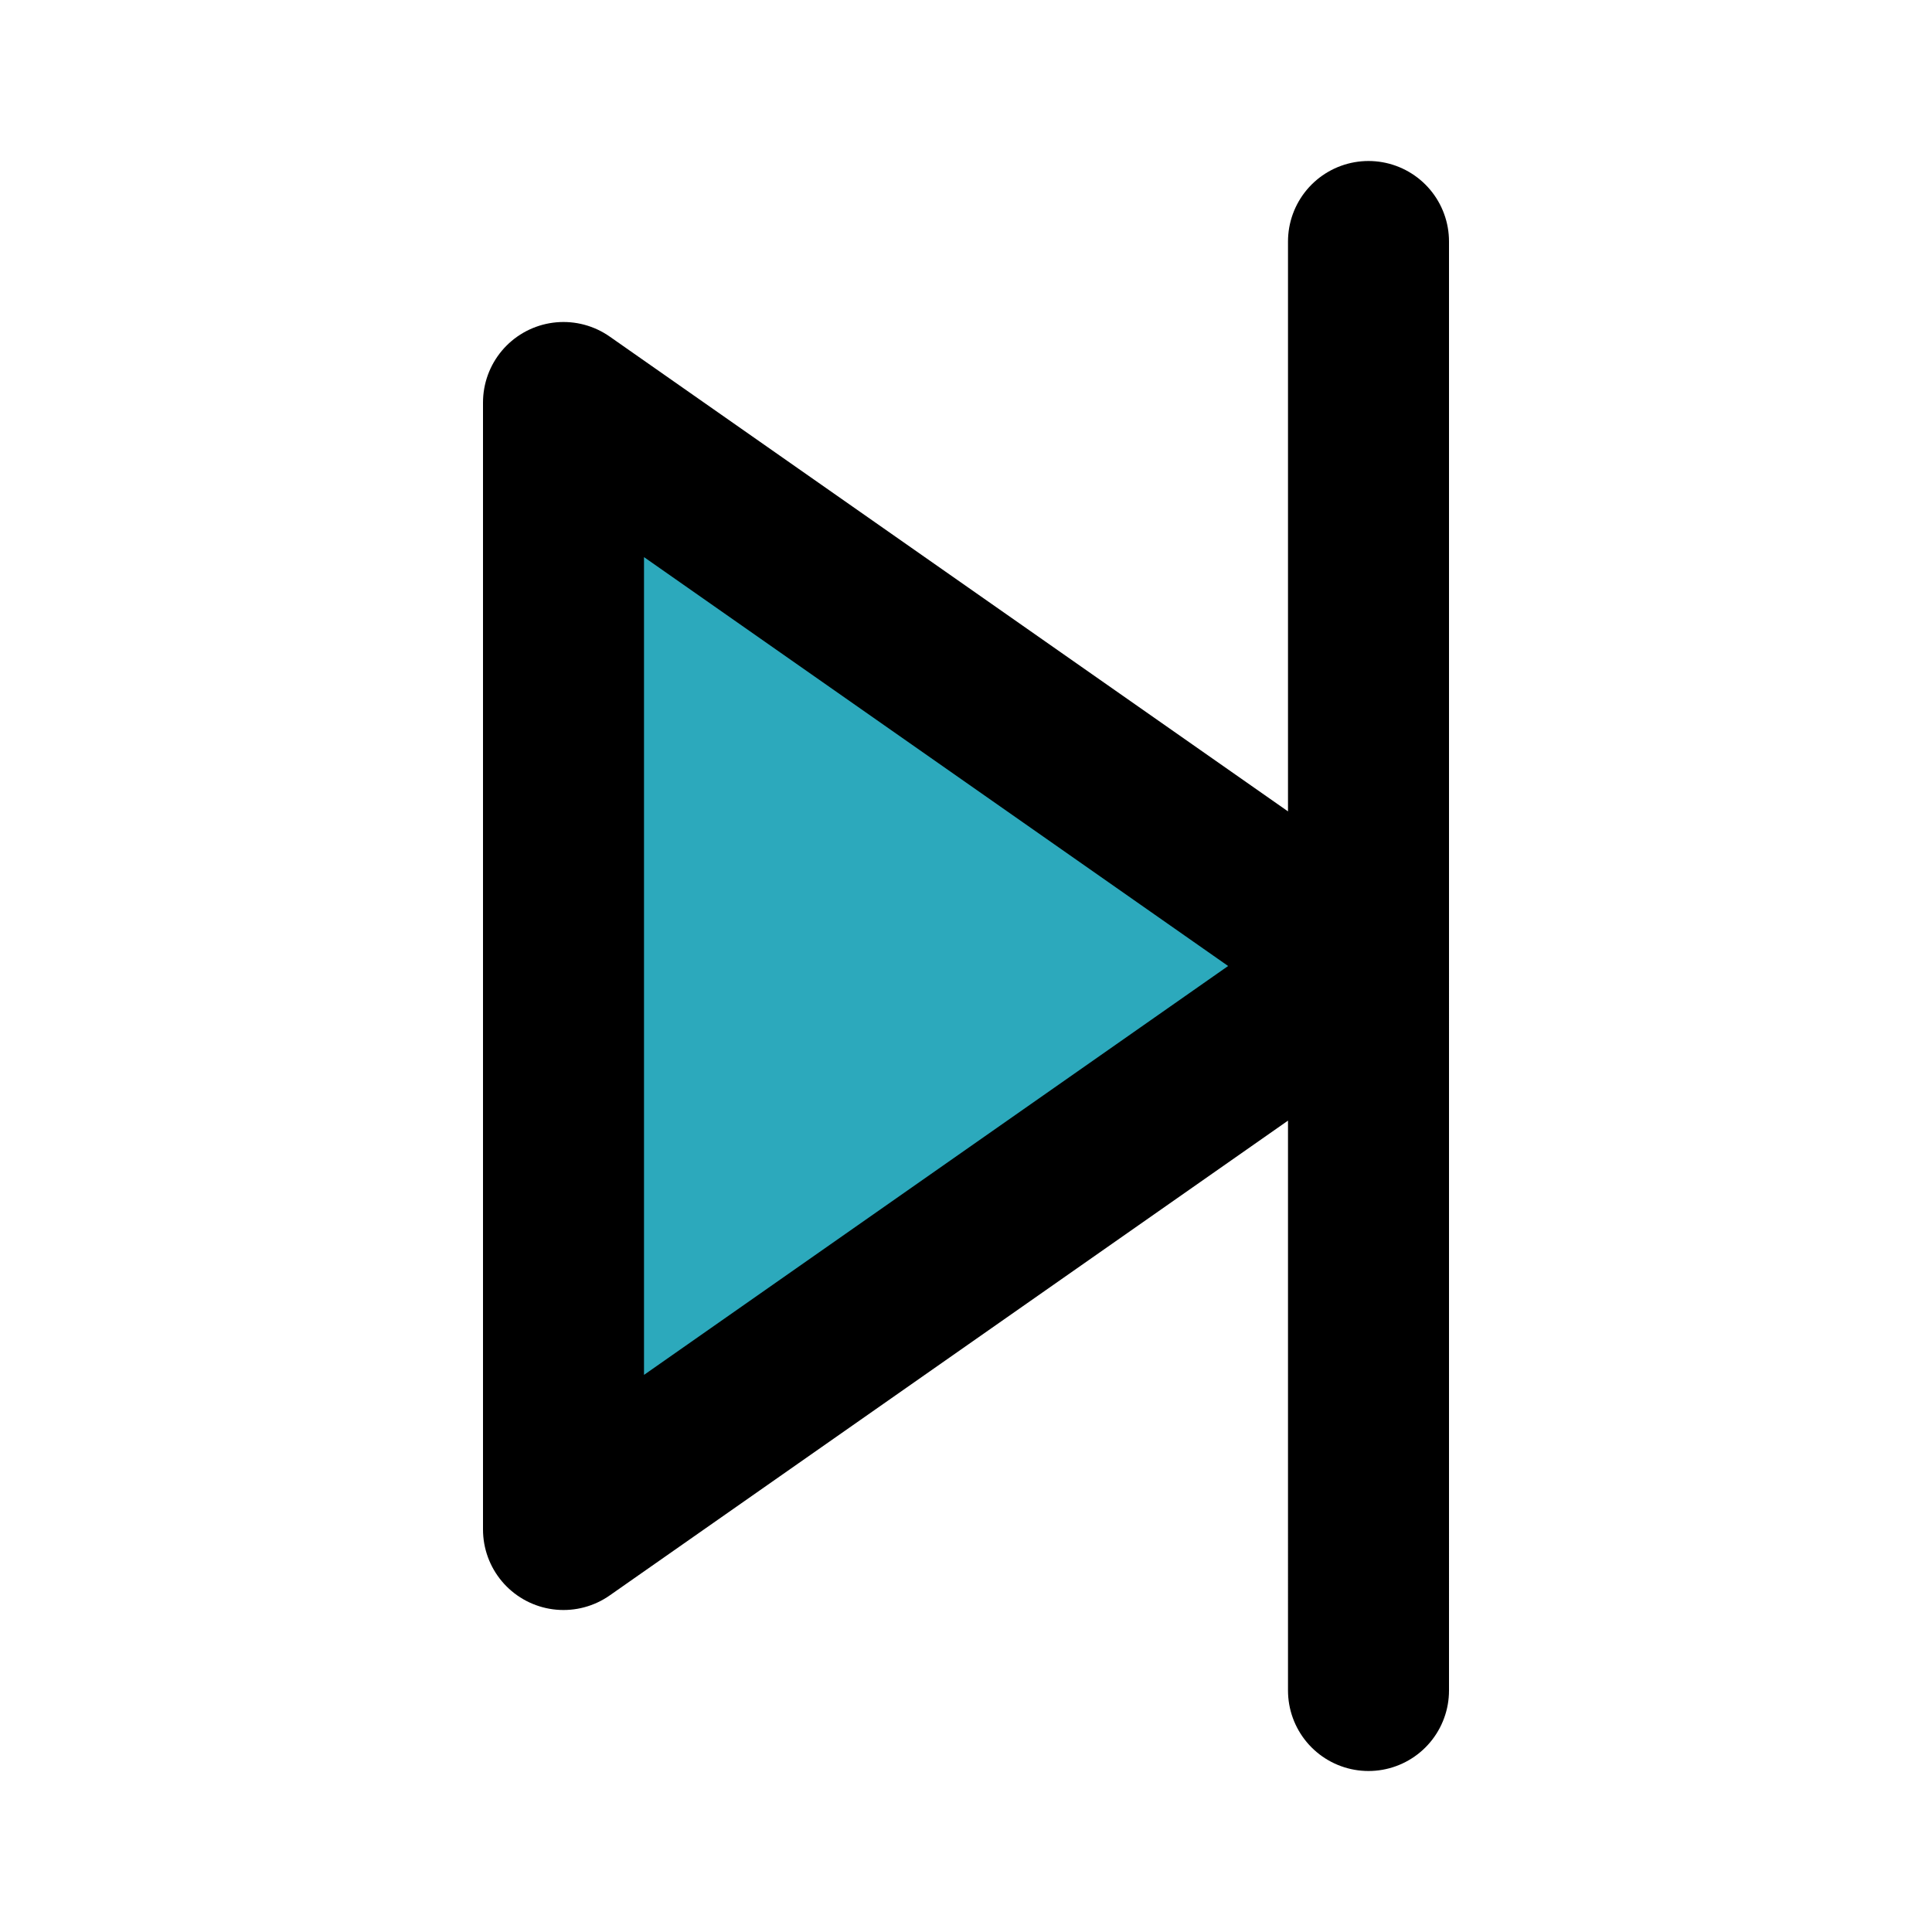
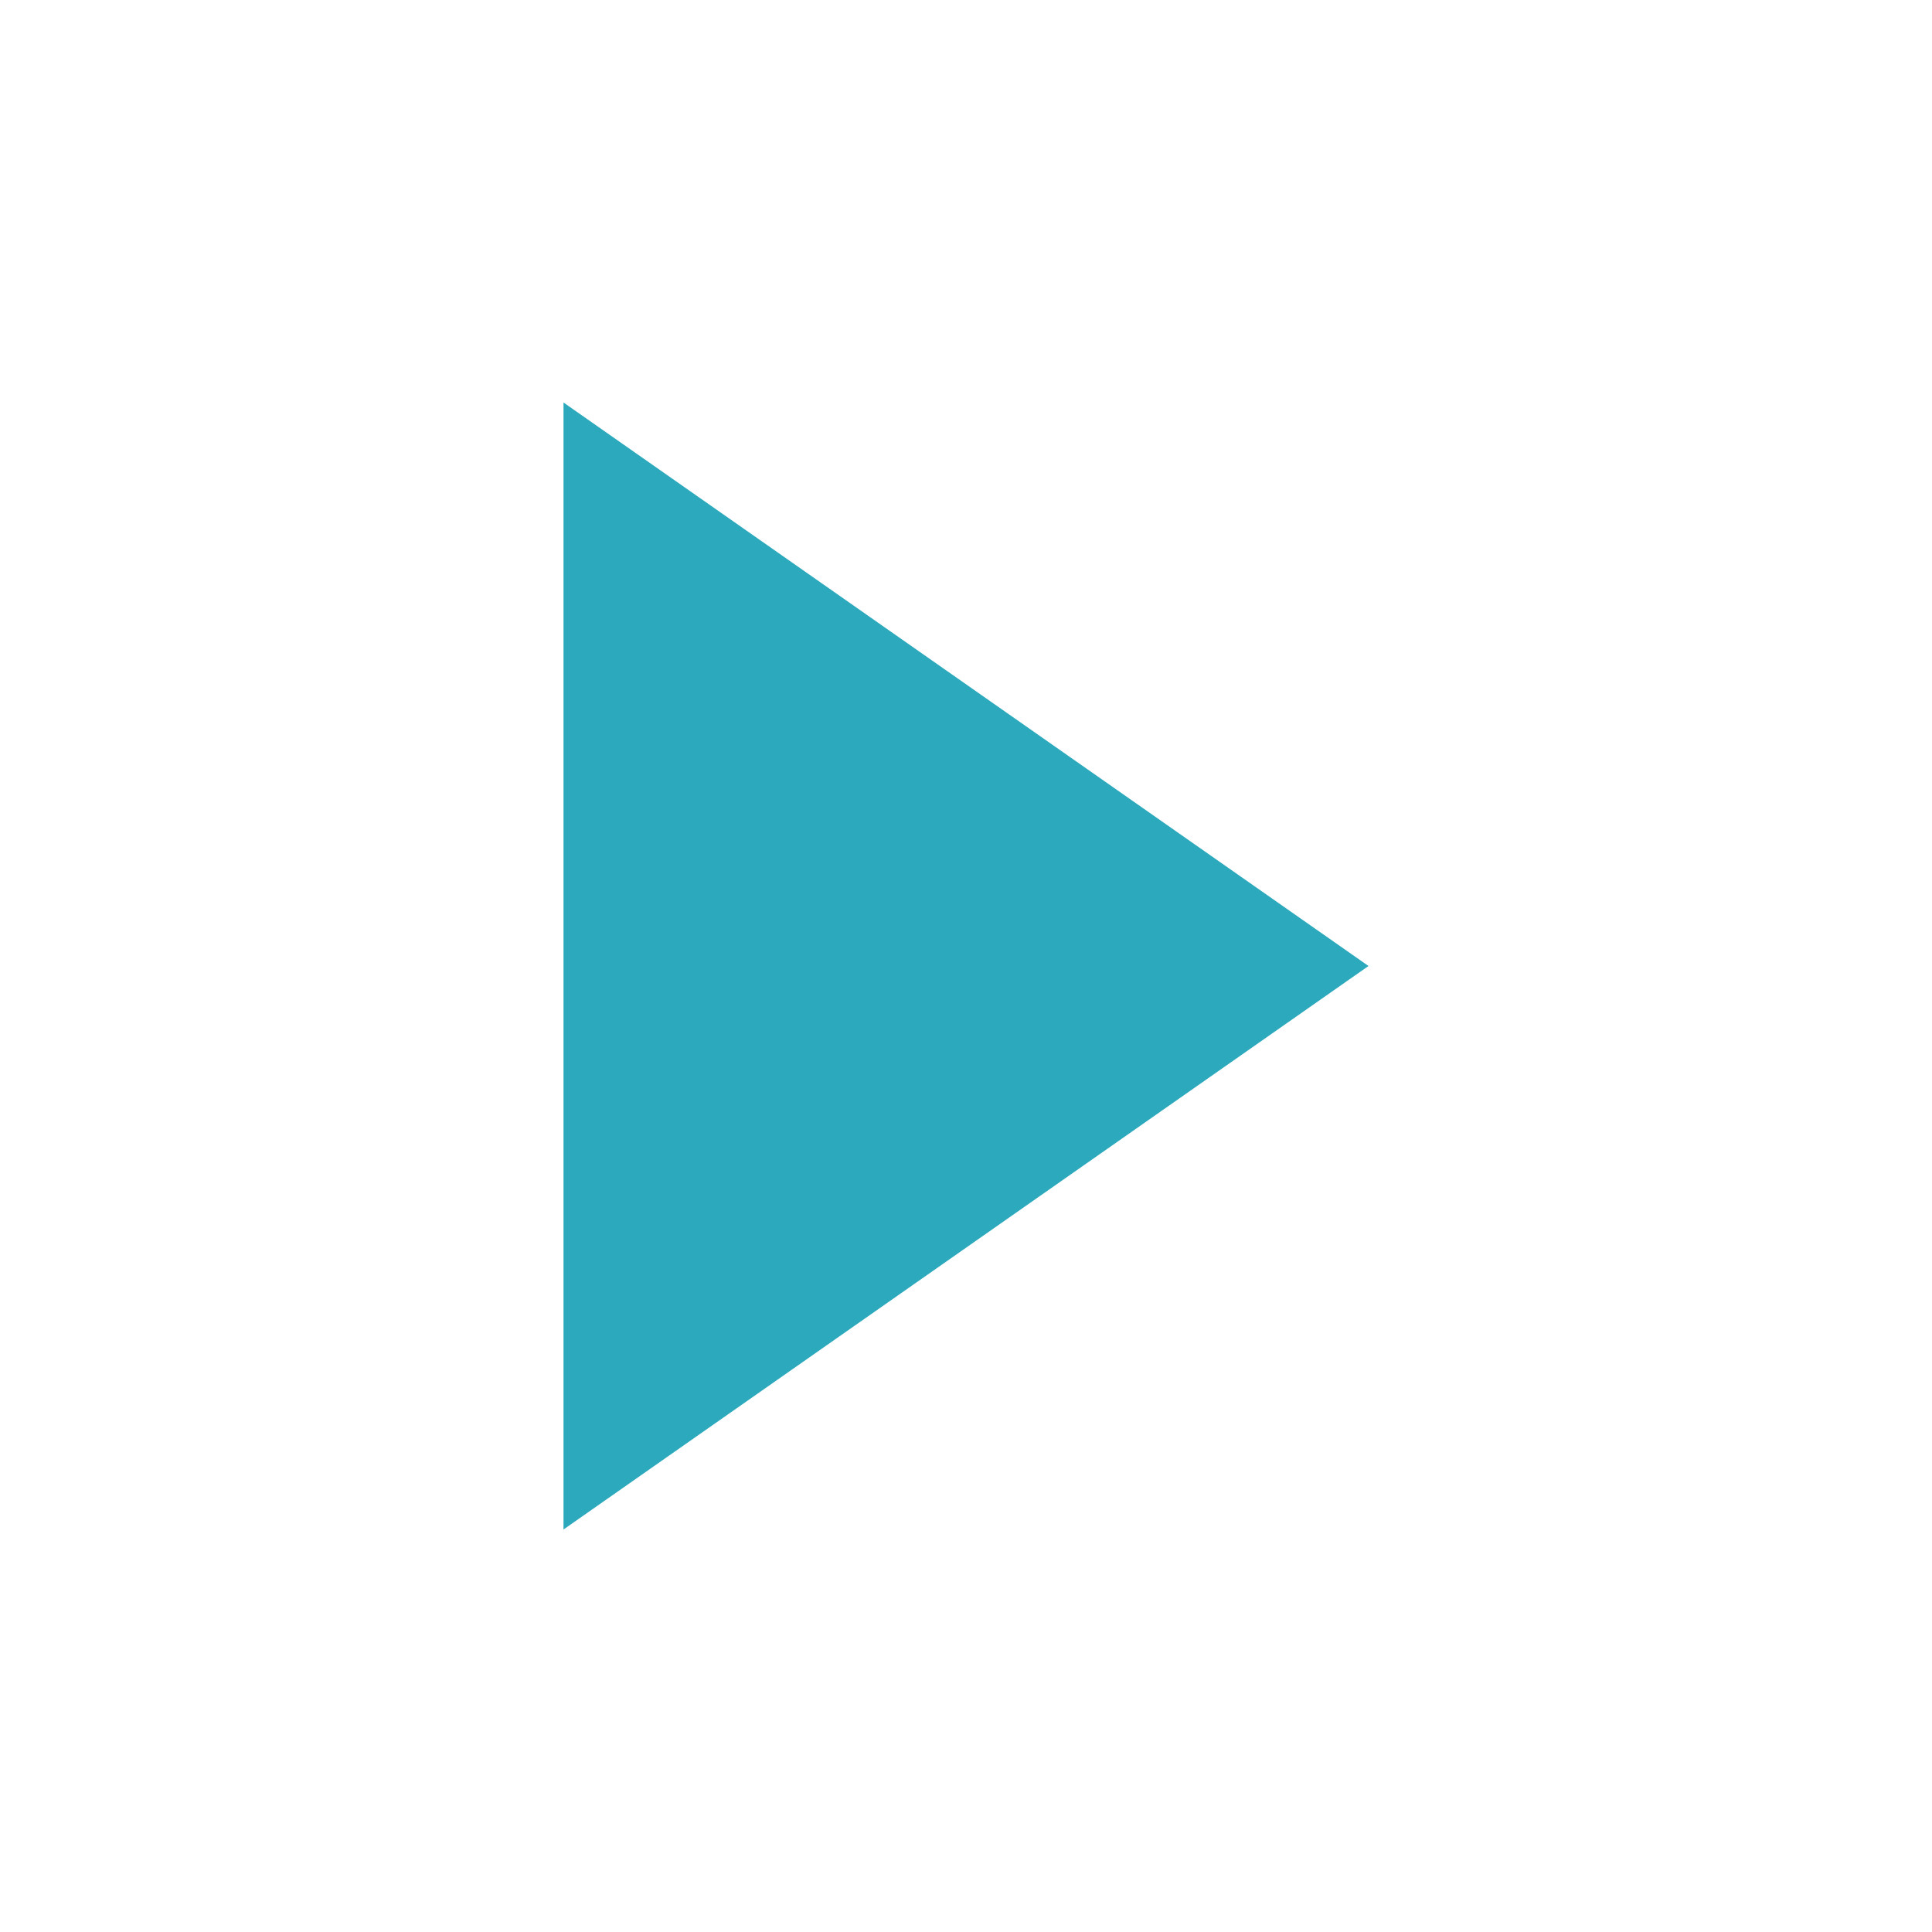
<svg xmlns="http://www.w3.org/2000/svg" fill="#000000" width="800px" height="800px" viewBox="0 0 24 24" id="forward-3" data-name="Flat Line" class="icon flat-line">
  <polygon id="secondary" points="17 12 7 5 7 19 17 12" style="fill: rgb(44, 169, 188); stroke-width: 2;" />
-   <path id="primary" d="M7,19V5l10,7Zm10,2V3" style="fill: none; stroke: rgb(0, 0, 0); stroke-linecap: round; stroke-linejoin: round; stroke-width: 2;" />
</svg>